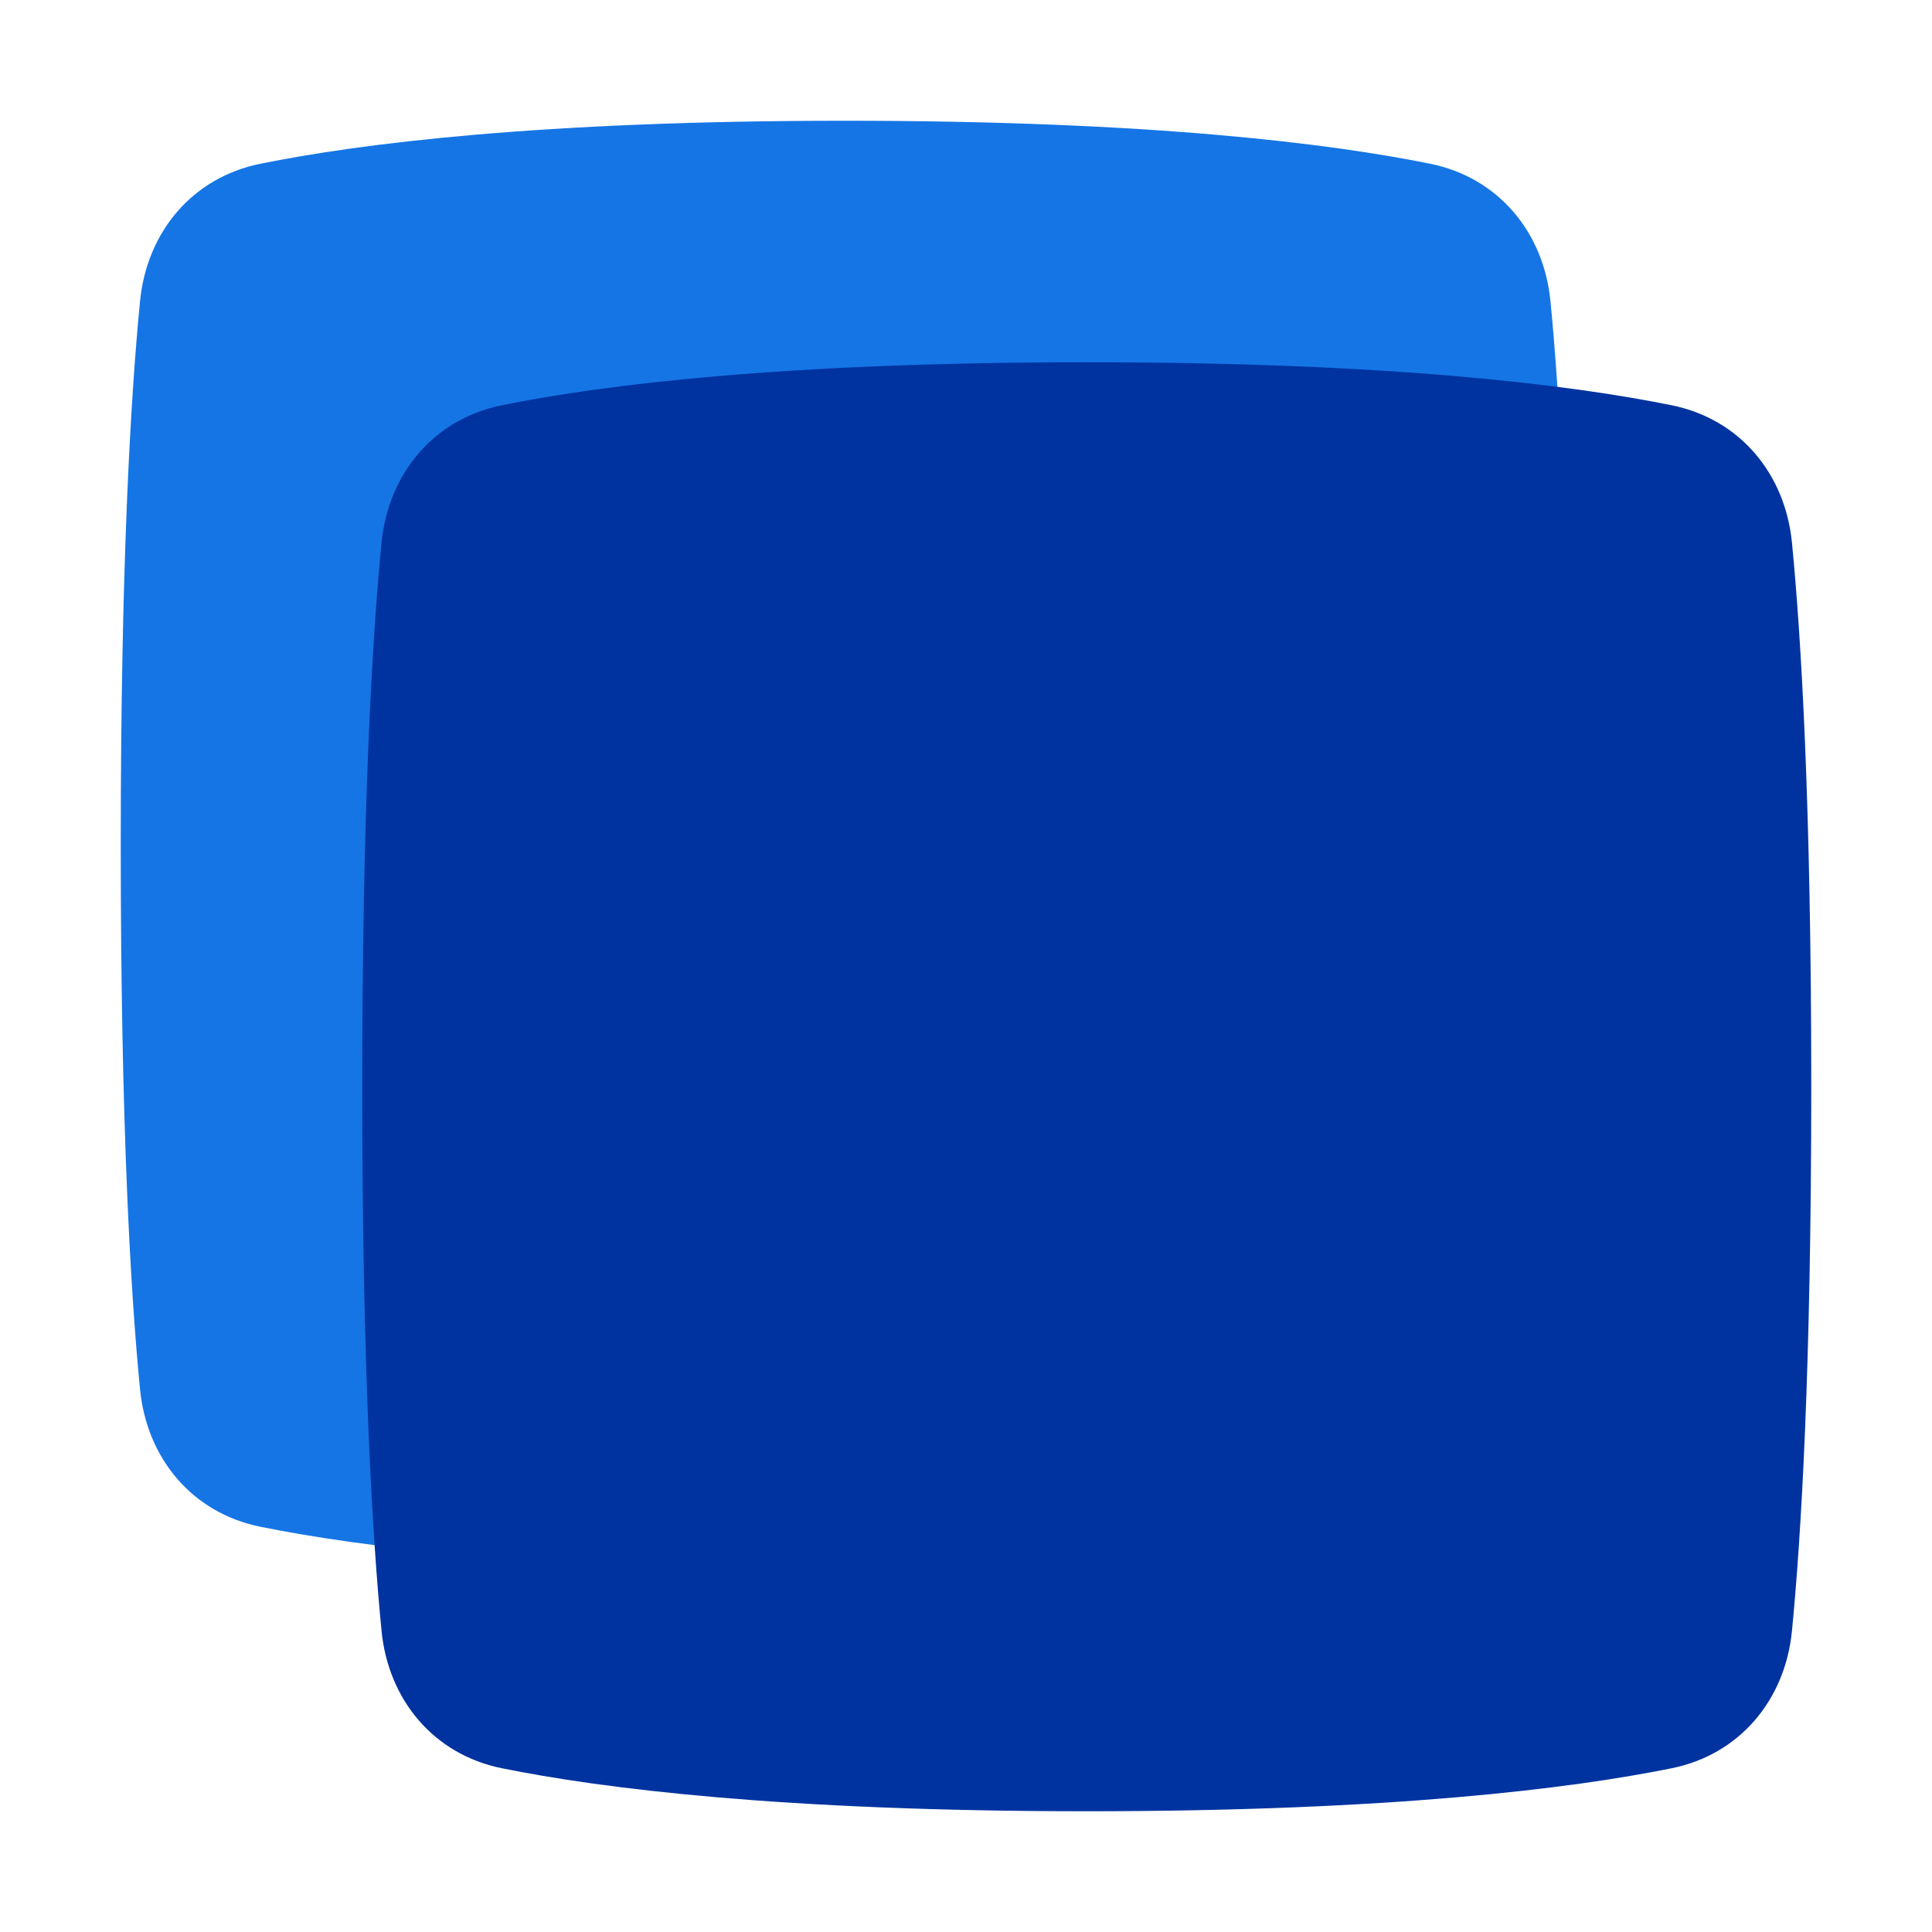
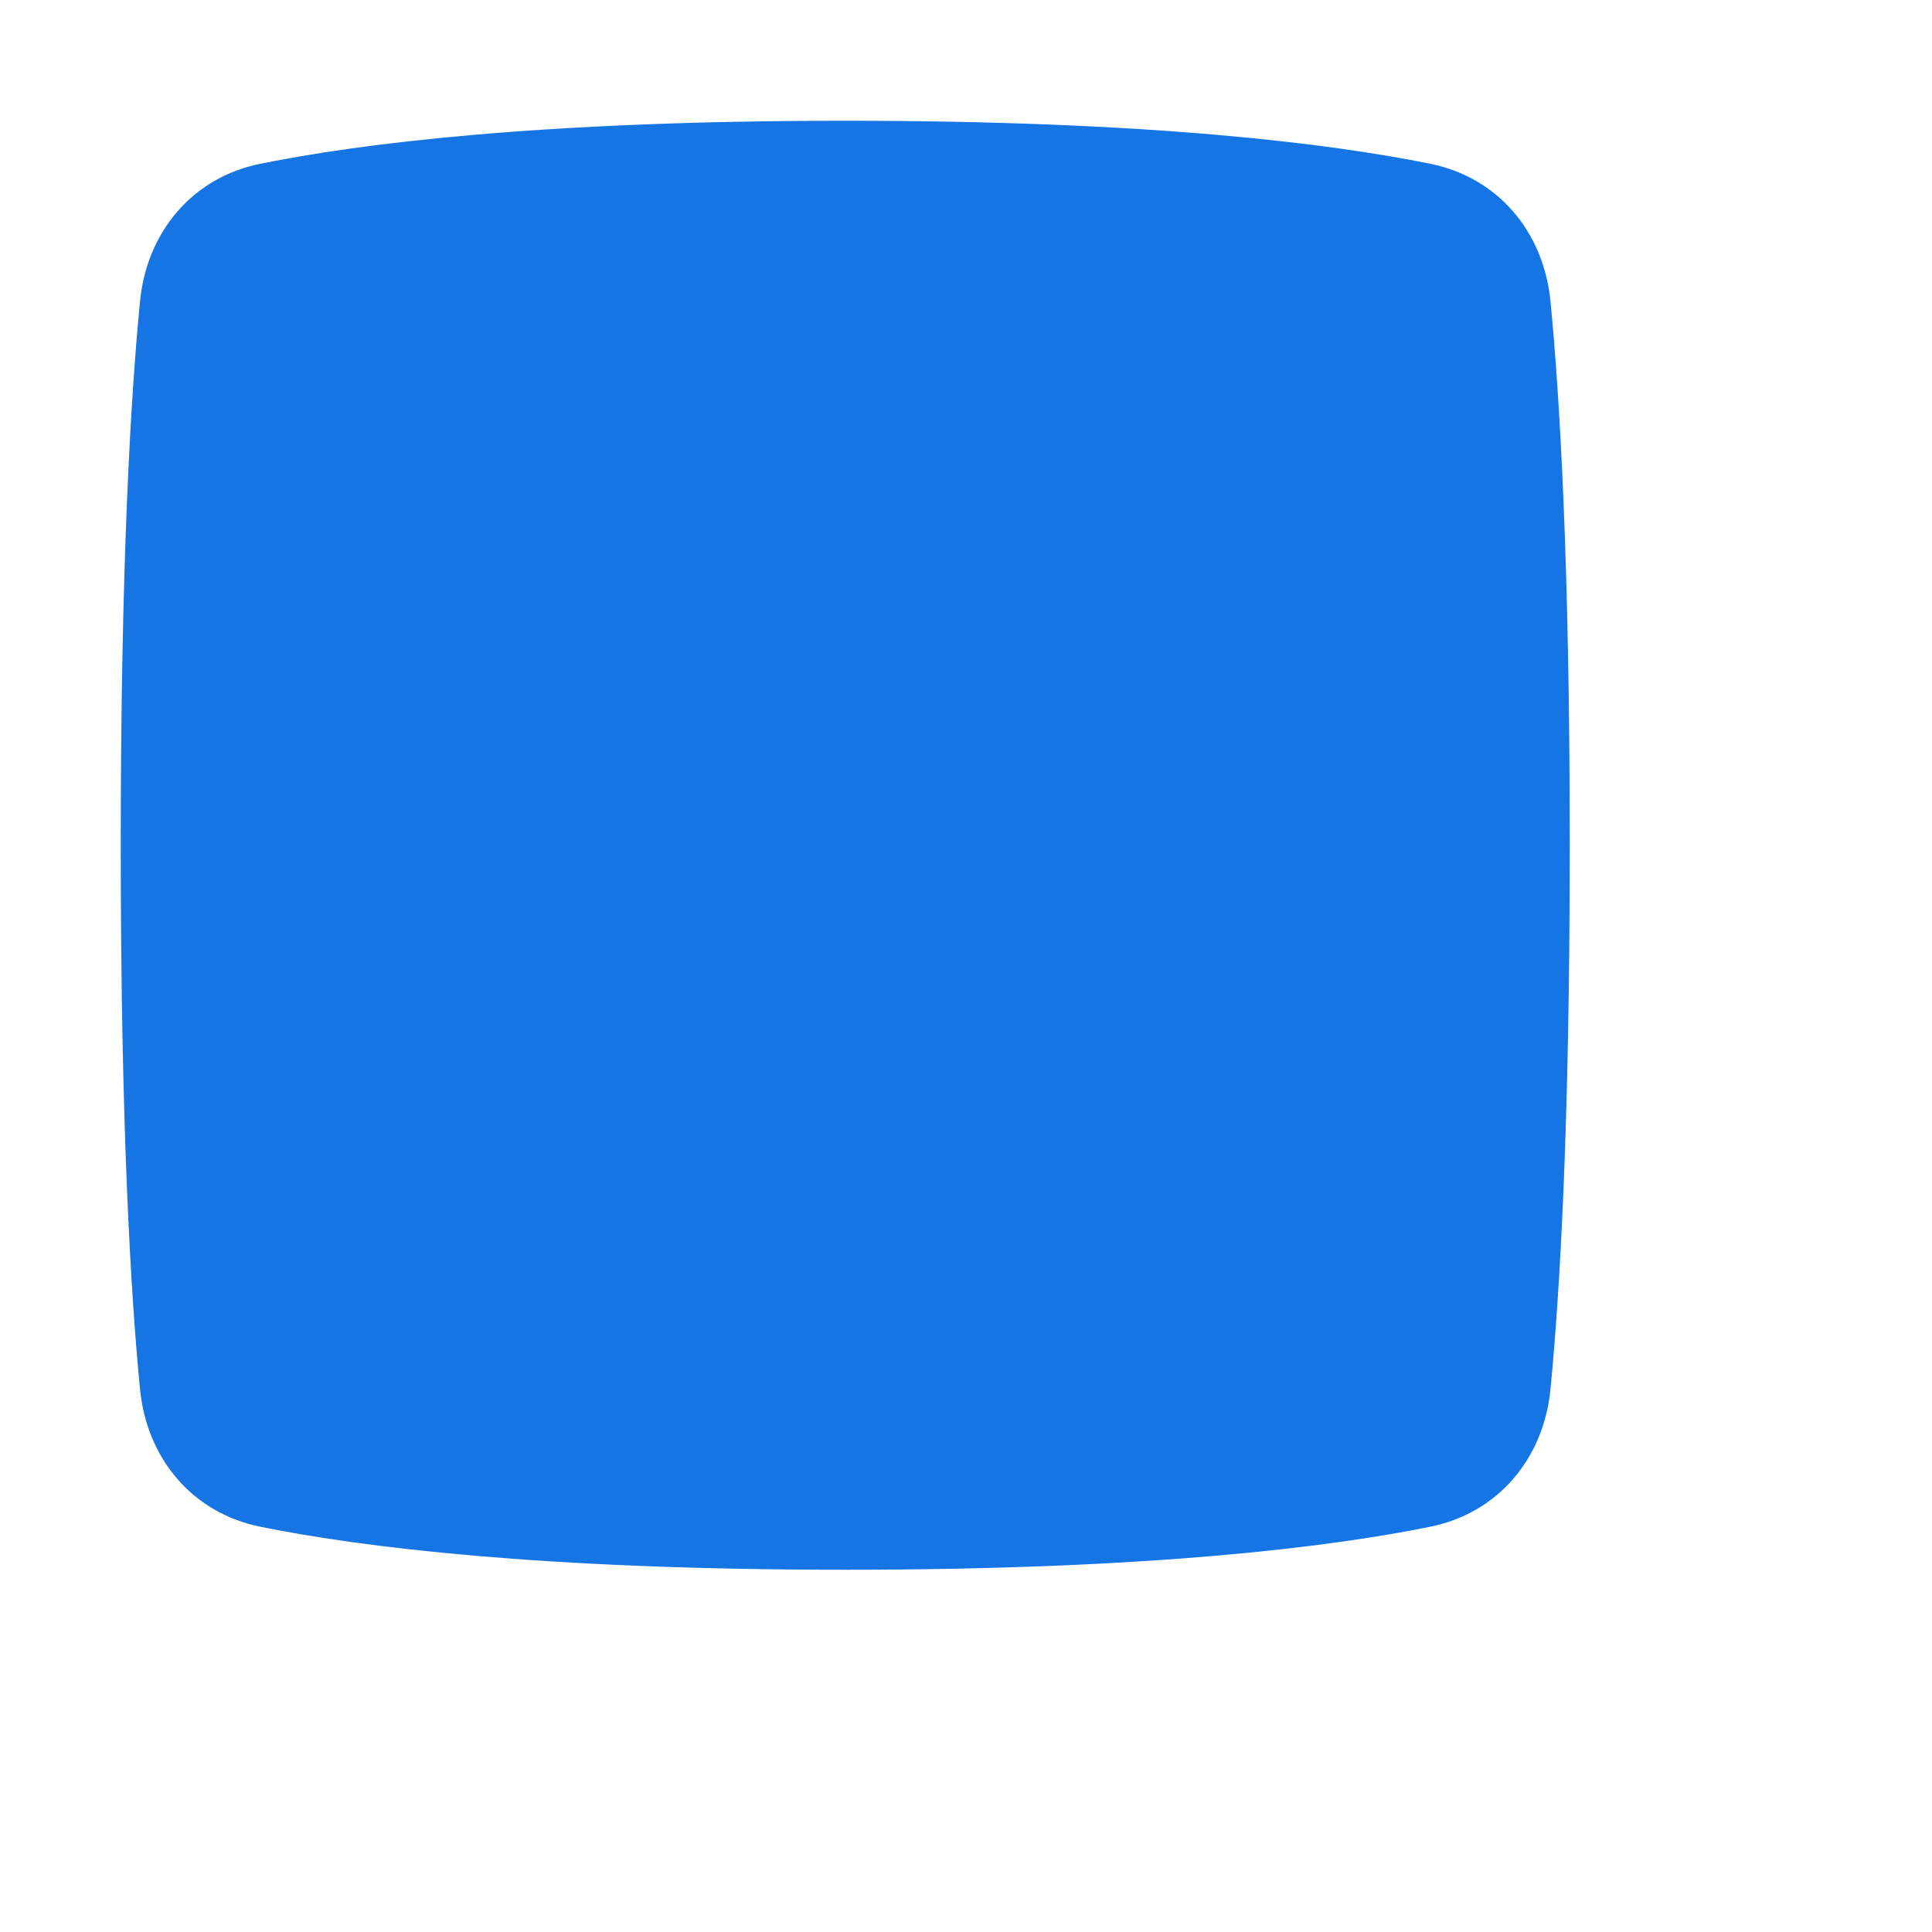
<svg xmlns="http://www.w3.org/2000/svg" width="50" height="50" viewBox="0 0 50 50" fill="none">
  <path d="M3.624 35.954C3.799 37.743 4.975 39.156 6.738 39.512C9.302 40.032 13.963 40.625 21.875 40.625C29.787 40.625 34.448 40.032 37.012 39.512C38.775 39.156 39.951 37.743 40.126 35.954C40.365 33.51 40.625 29.176 40.625 21.875C40.625 14.574 40.365 10.24 40.126 7.796C39.951 6.007 38.775 4.594 37.012 4.238C34.448 3.718 29.787 3.125 21.875 3.125C13.963 3.125 9.302 3.718 6.738 4.238C4.975 4.594 3.799 6.007 3.624 7.796C3.385 10.24 3.125 14.574 3.125 21.875C3.125 29.176 3.385 33.51 3.624 35.954Z" fill="#1575E5" />
-   <path d="M9.874 42.204C10.049 43.993 11.225 45.406 12.988 45.762C15.552 46.282 20.213 46.875 28.125 46.875C36.036 46.875 40.698 46.282 43.262 45.762C45.025 45.406 46.201 43.993 46.376 42.204C46.615 39.76 46.875 35.426 46.875 28.125C46.875 20.824 46.615 16.49 46.376 14.046C46.201 12.257 45.025 10.845 43.262 10.488C40.698 9.968 36.036 9.375 28.125 9.375C20.213 9.375 15.552 9.968 12.988 10.488C11.225 10.845 10.049 12.257 9.874 14.046C9.635 16.49 9.375 20.824 9.375 28.125C9.375 35.426 9.635 39.76 9.874 42.204Z" fill="#0033A0" />
</svg>